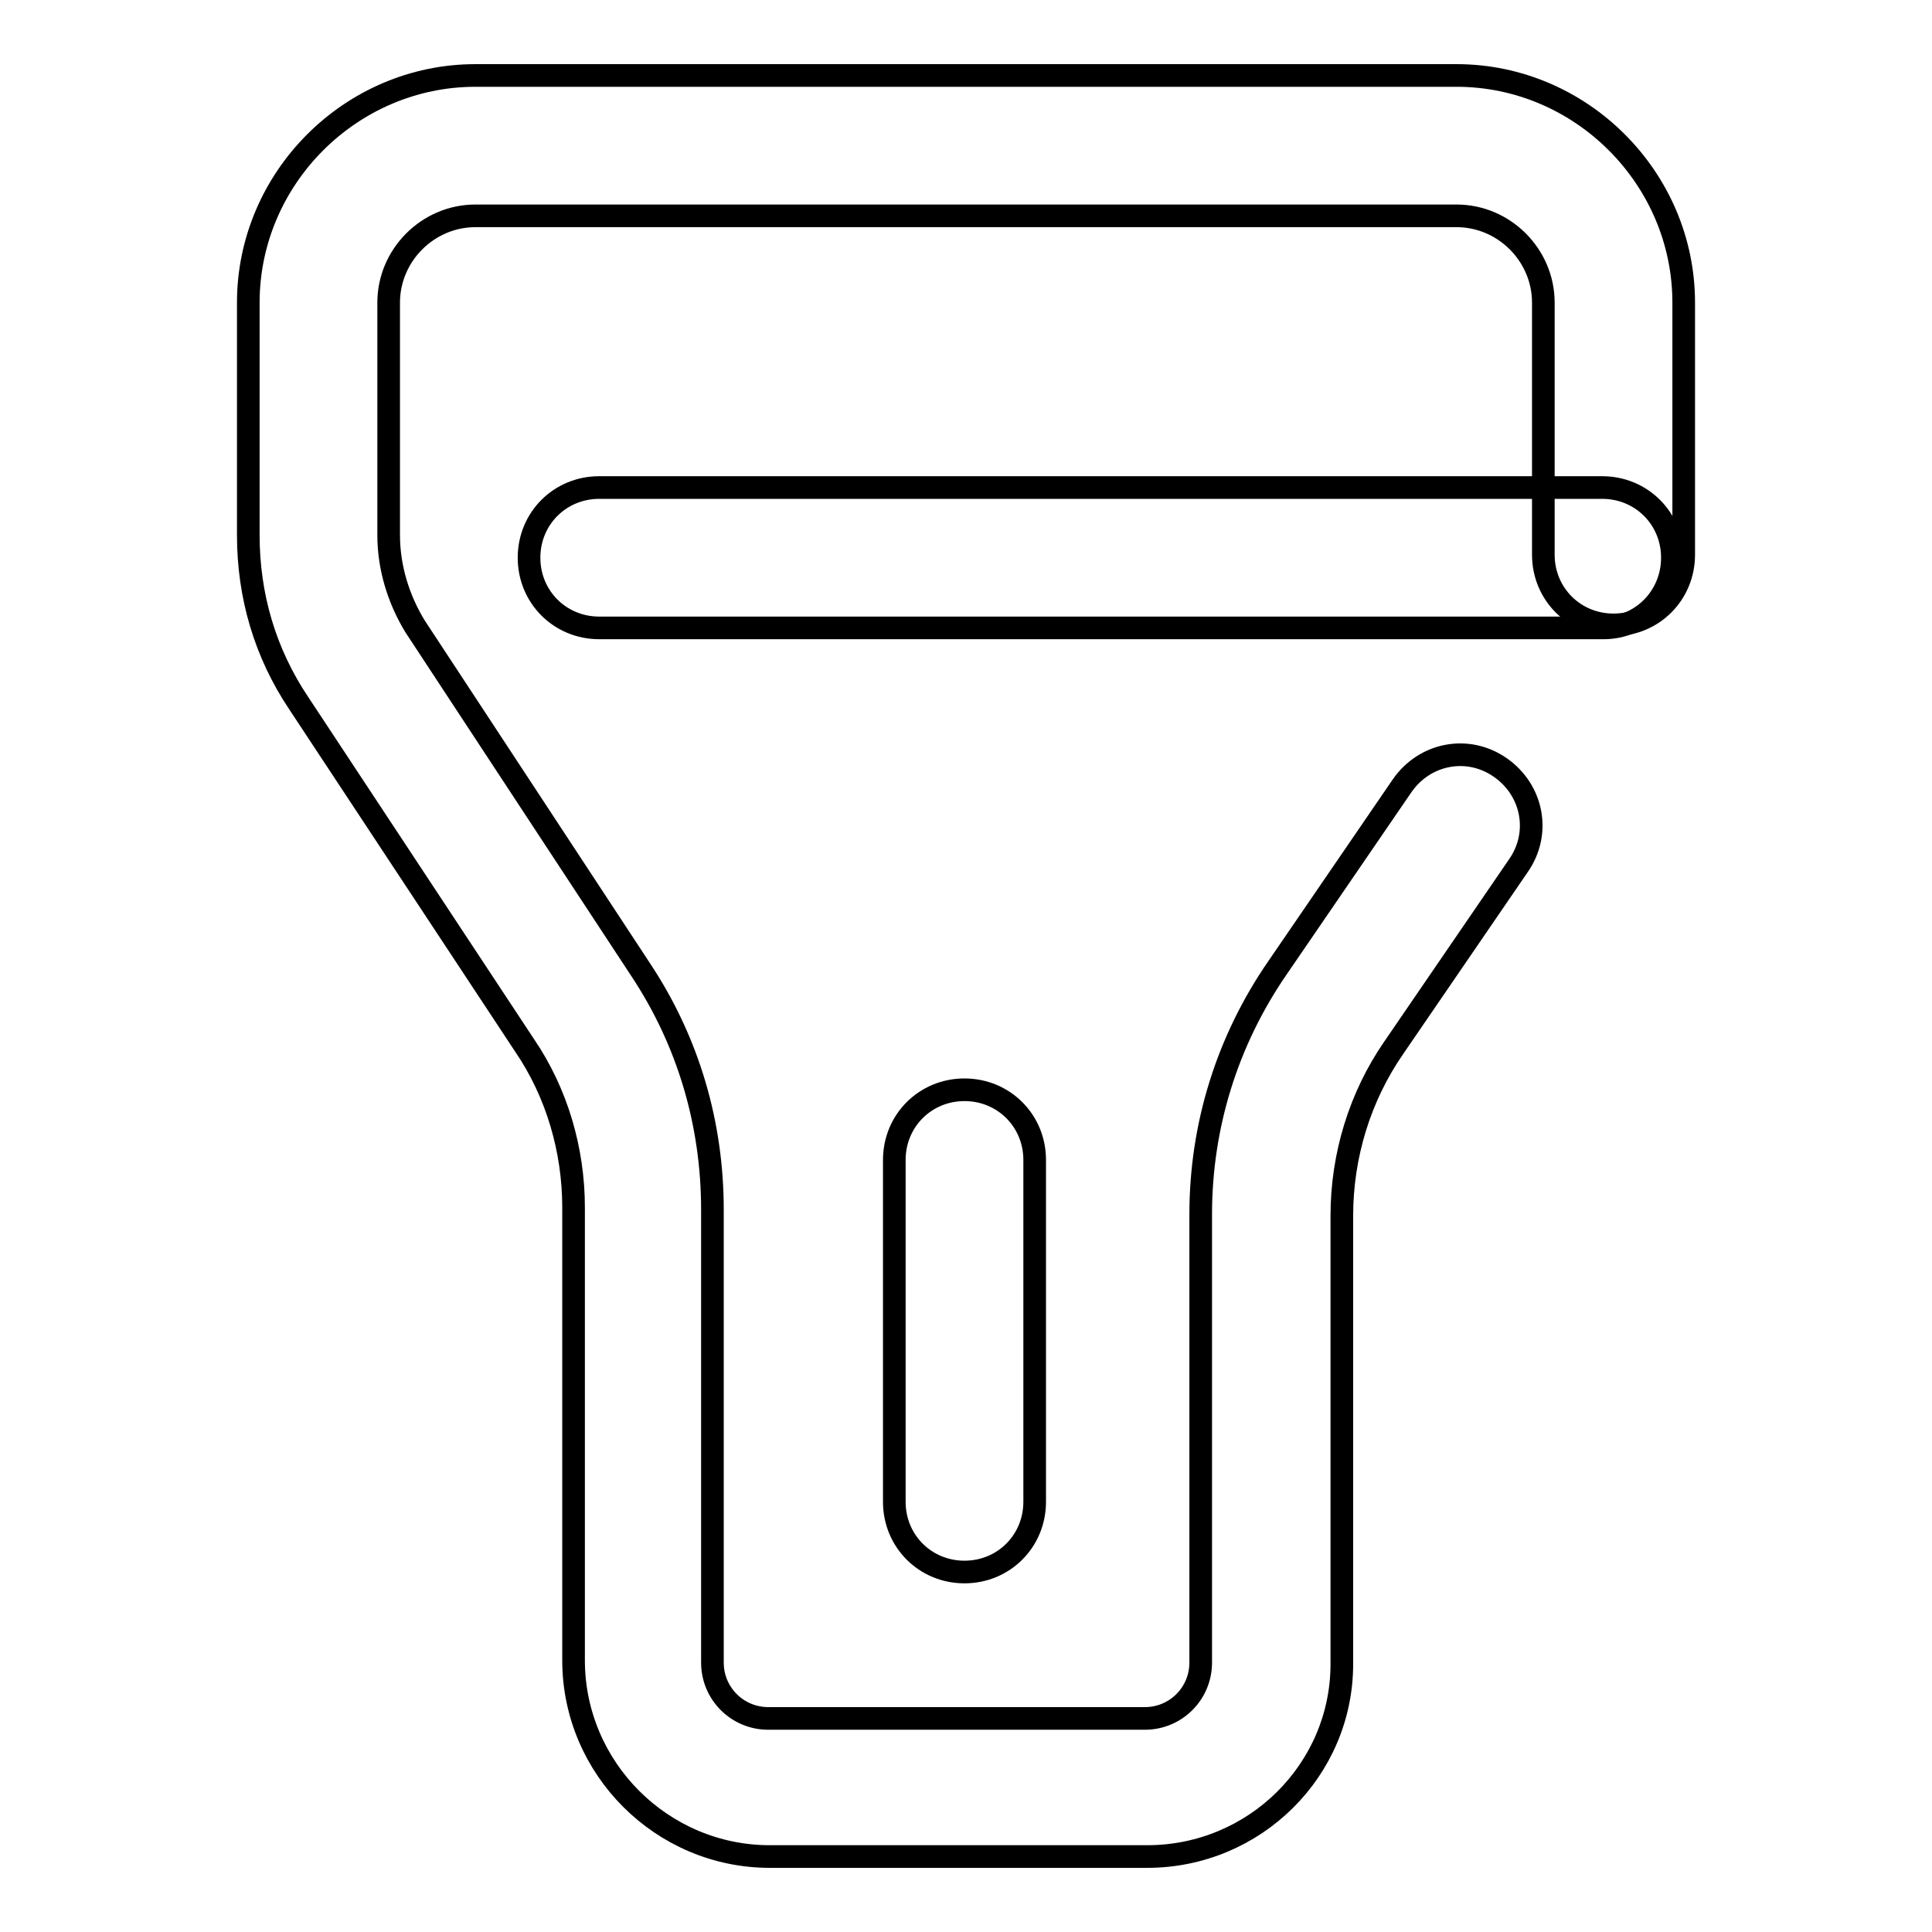
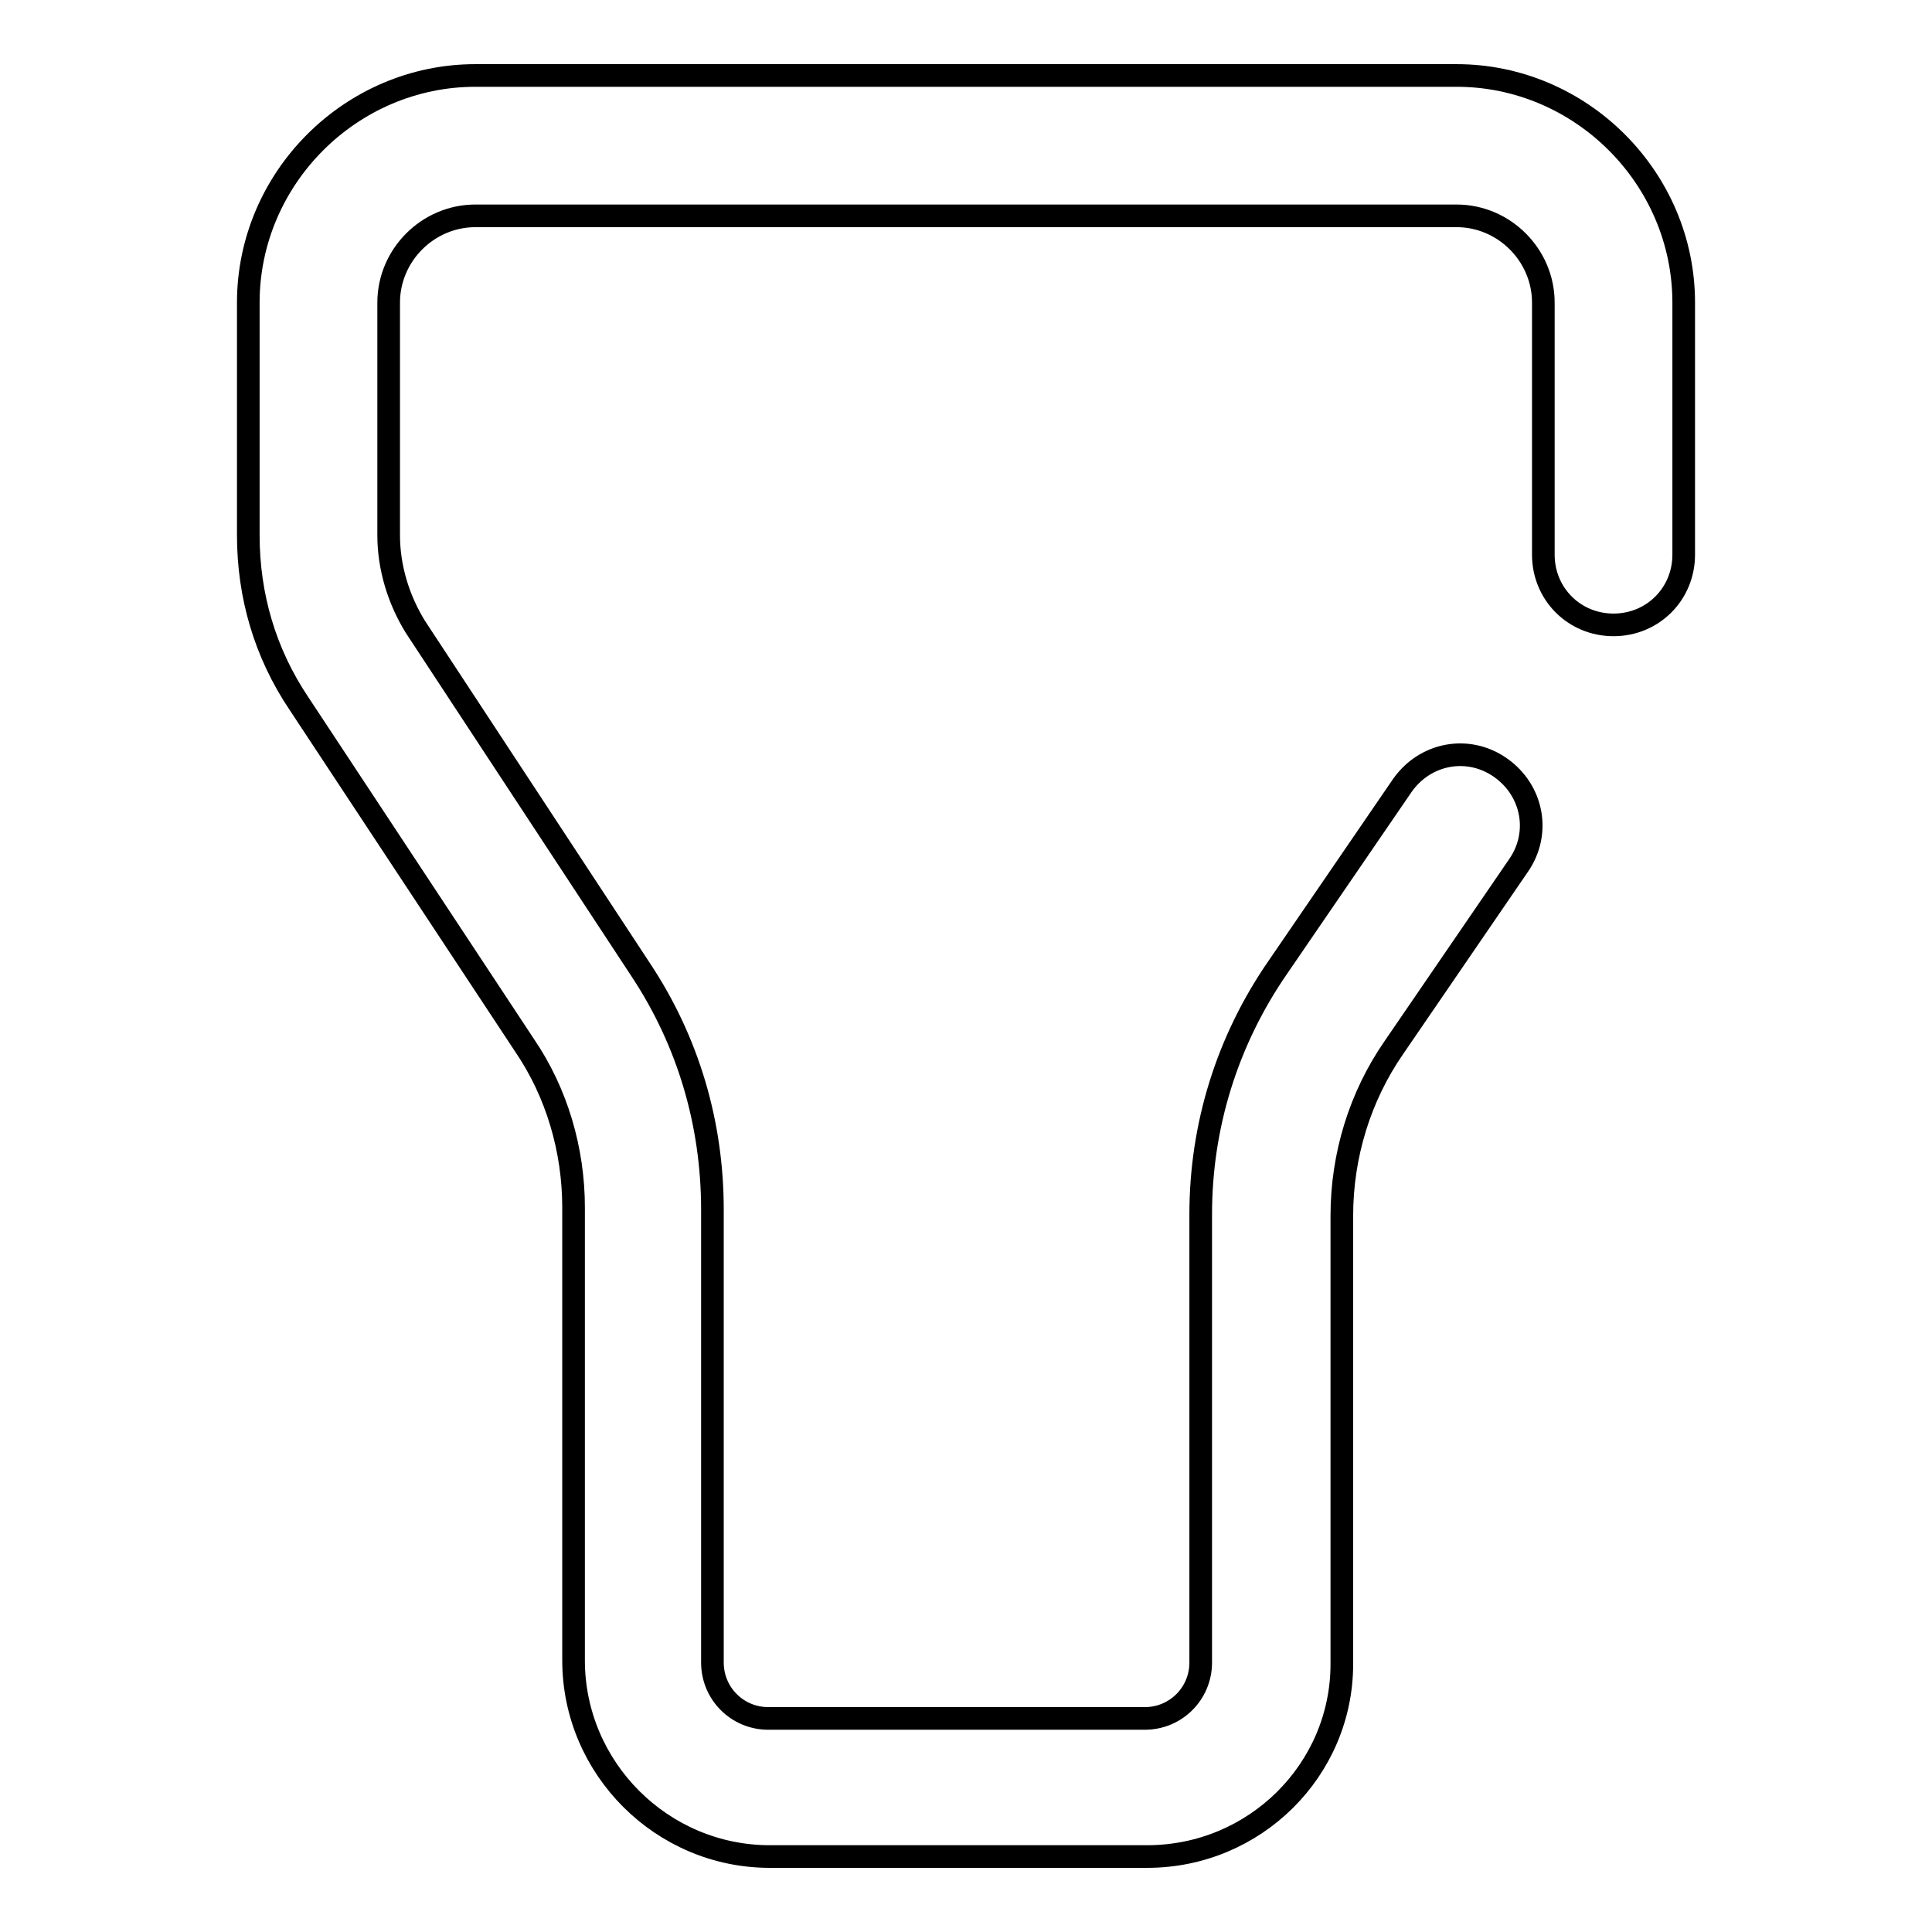
<svg xmlns="http://www.w3.org/2000/svg" version="1.1" x="0px" y="0px" viewBox="0 0 256 256" enable-background="new 0 0 256 256" xml:space="preserve">
  <g>
    <path stroke-width="3" fill-opacity="0" stroke="#000000" d="M152,246H102c-14.3,0-26-11.7-26-26v-60c0-7.6-2.2-15.2-6.5-21.5L39.6,93.2c-4.5-6.7-6.7-14.3-6.7-22.3 V40.1C32.9,23.6,46.5,10,63,10h130c16.5,0,30.1,13.6,30.1,30.1v33.4c0,5.2-4.1,9.3-9.3,9.3c-5.2,0-9.3-4.1-9.3-9.3V40.1 c0-6.3-5.2-11.5-11.5-11.5H63c-6.3,0-11.5,5.2-11.5,11.5v30.8c0,4.3,1.3,8.5,3.5,12.1l29.9,45.5c6.3,9.5,9.5,20.4,9.5,31.8v60 c0,4.1,3.3,7.4,7.4,7.4h49.9c4.1,0,7.4-3.3,7.4-7.4v-59.4c0-11.7,3.5-23,10.2-32.7l16.5-24.1c3-4.3,8.7-5.4,13-2.4 c4.3,3,5.4,8.7,2.4,13l-16.5,24.1c-4.5,6.5-6.9,14.3-6.9,22.3v59.4C177.8,234.5,166.3,246,152,246L152,246z" />
-     <path stroke-width="3" fill-opacity="0" stroke="#000000" d="M212.5,83.2H79.4c-5.2,0-9.3-4.1-9.3-9.3c0-5.2,4.1-9.3,9.3-9.3h132.9c5.2,0,9.3,4.1,9.3,9.3 C221.6,79.1,217.5,83.2,212.5,83.2z M127.8,208.3c-5.2,0-9.3-4.1-9.3-9.3v-45.3c0-5.2,4.1-9.3,9.3-9.3s9.3,4.1,9.3,9.3V199 C137.1,204.2,133,208.3,127.8,208.3z" />
  </g>
</svg>